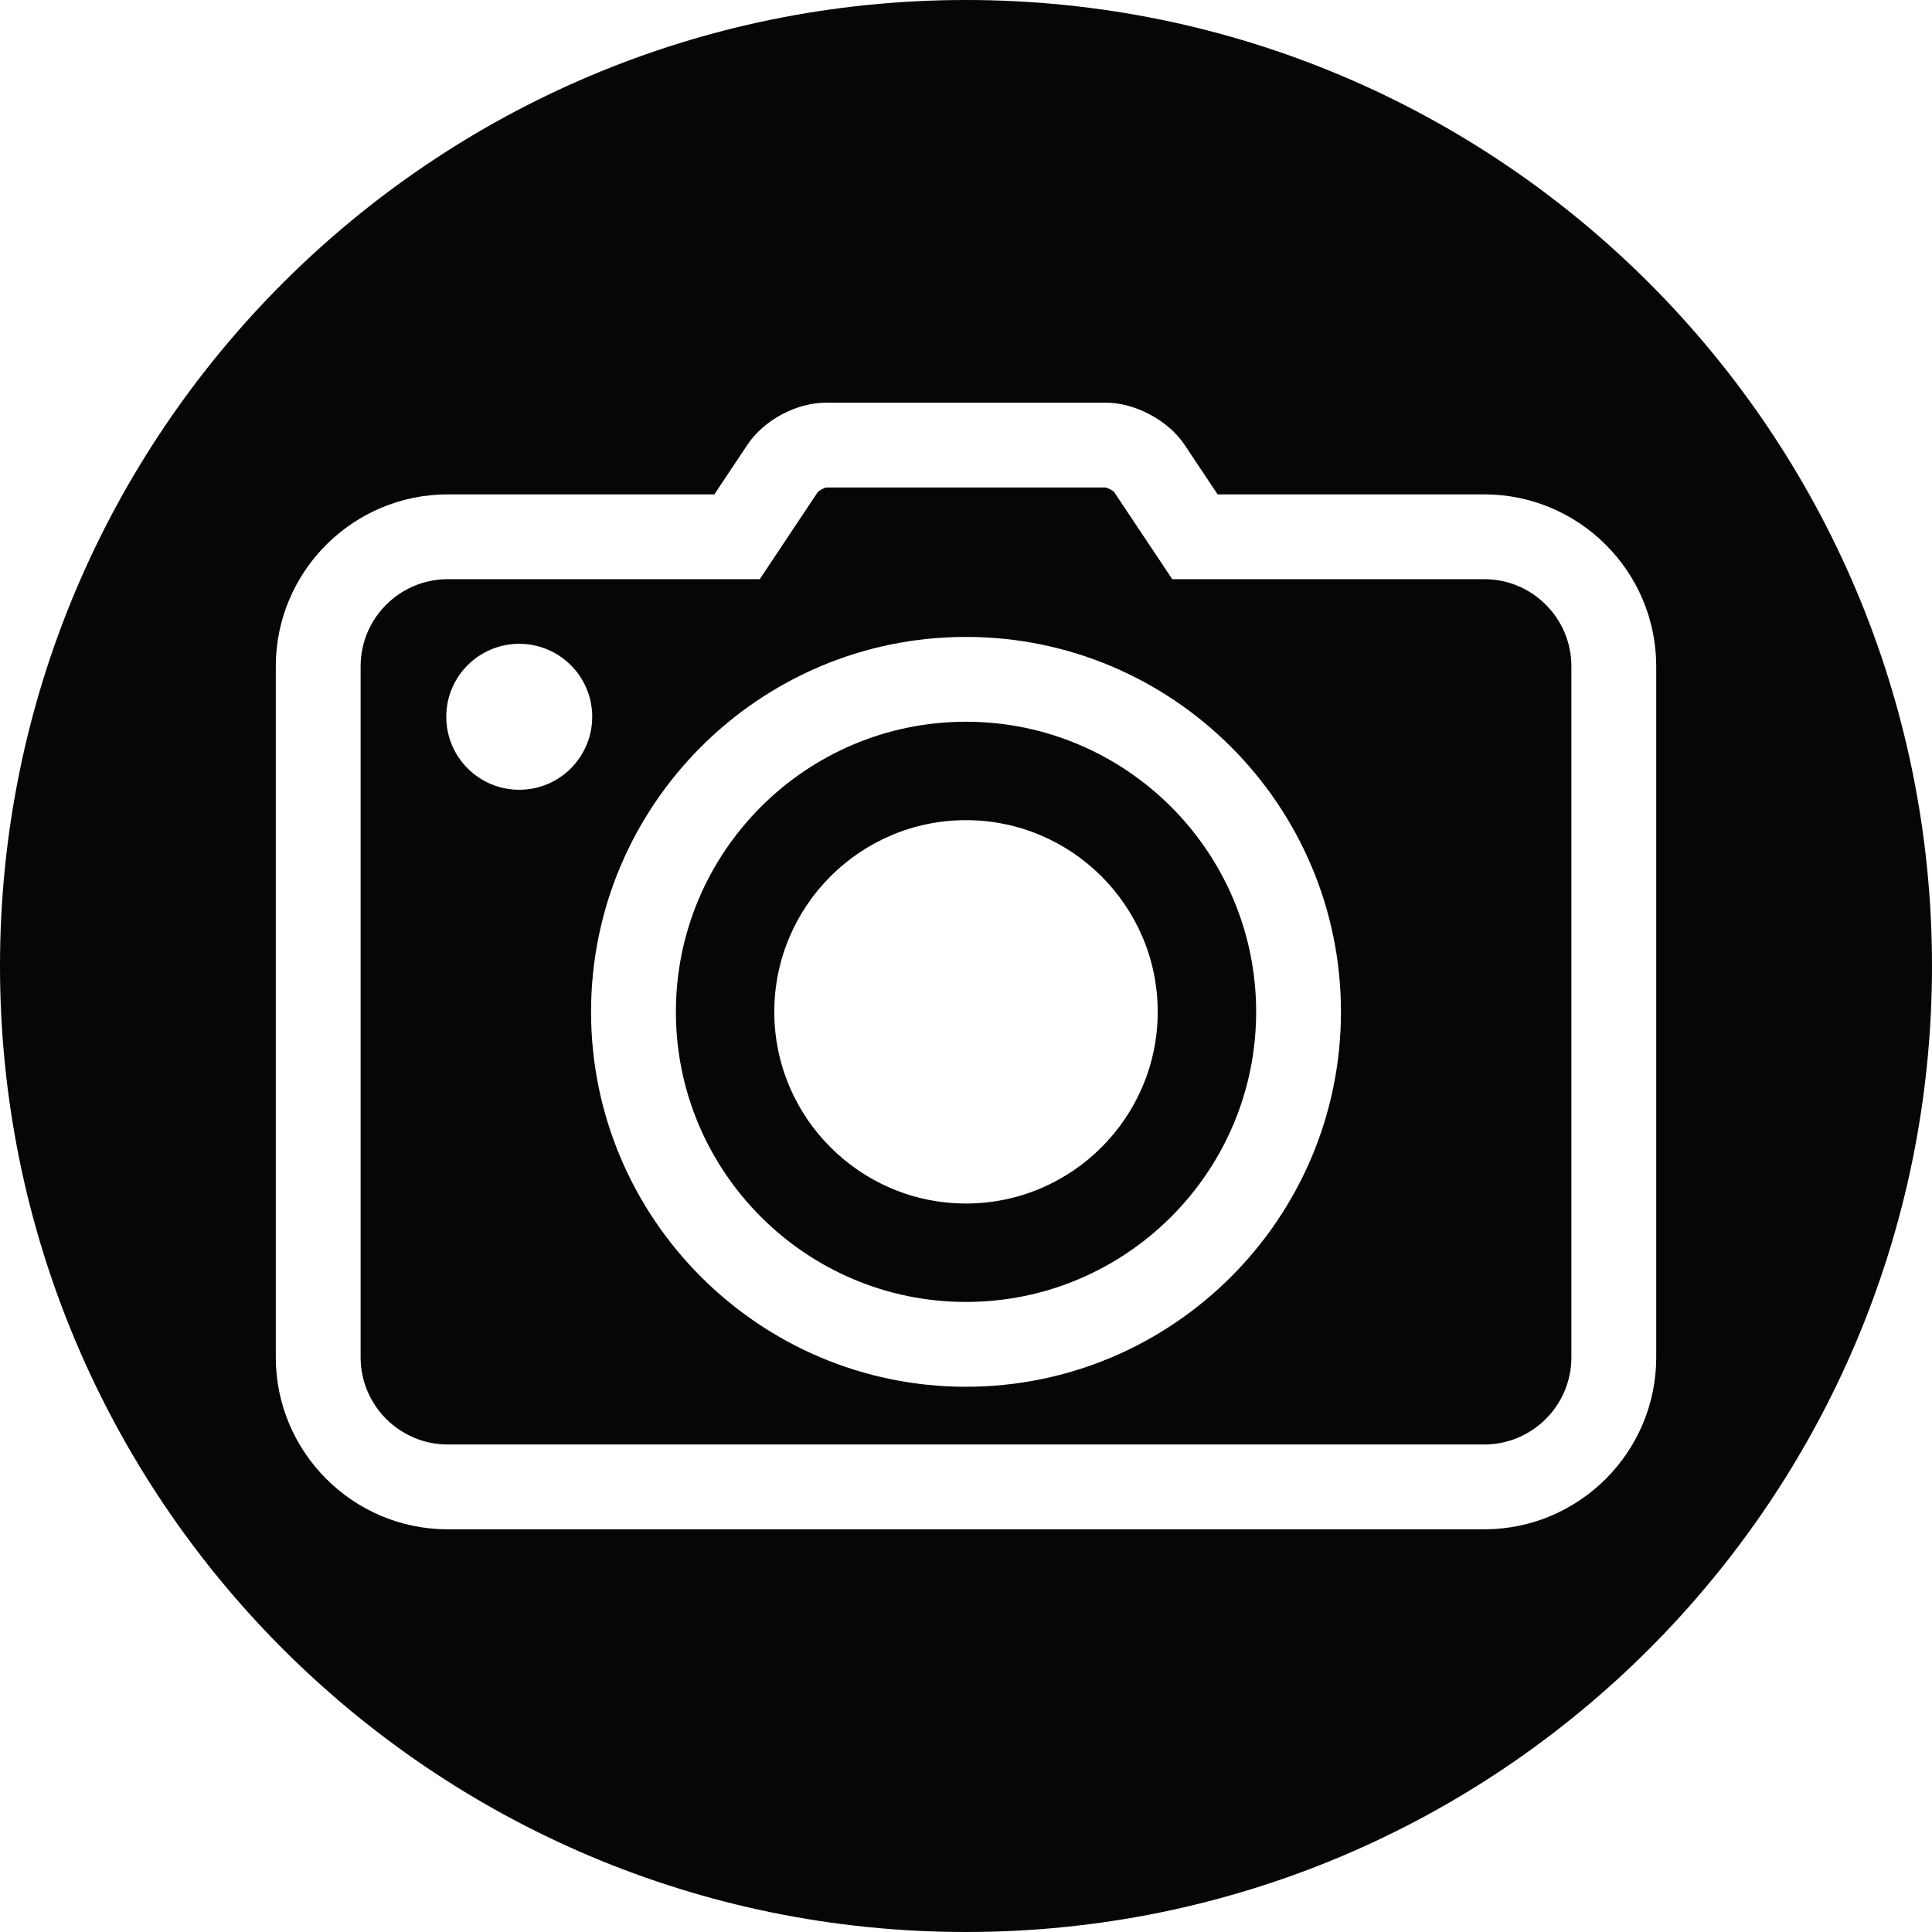
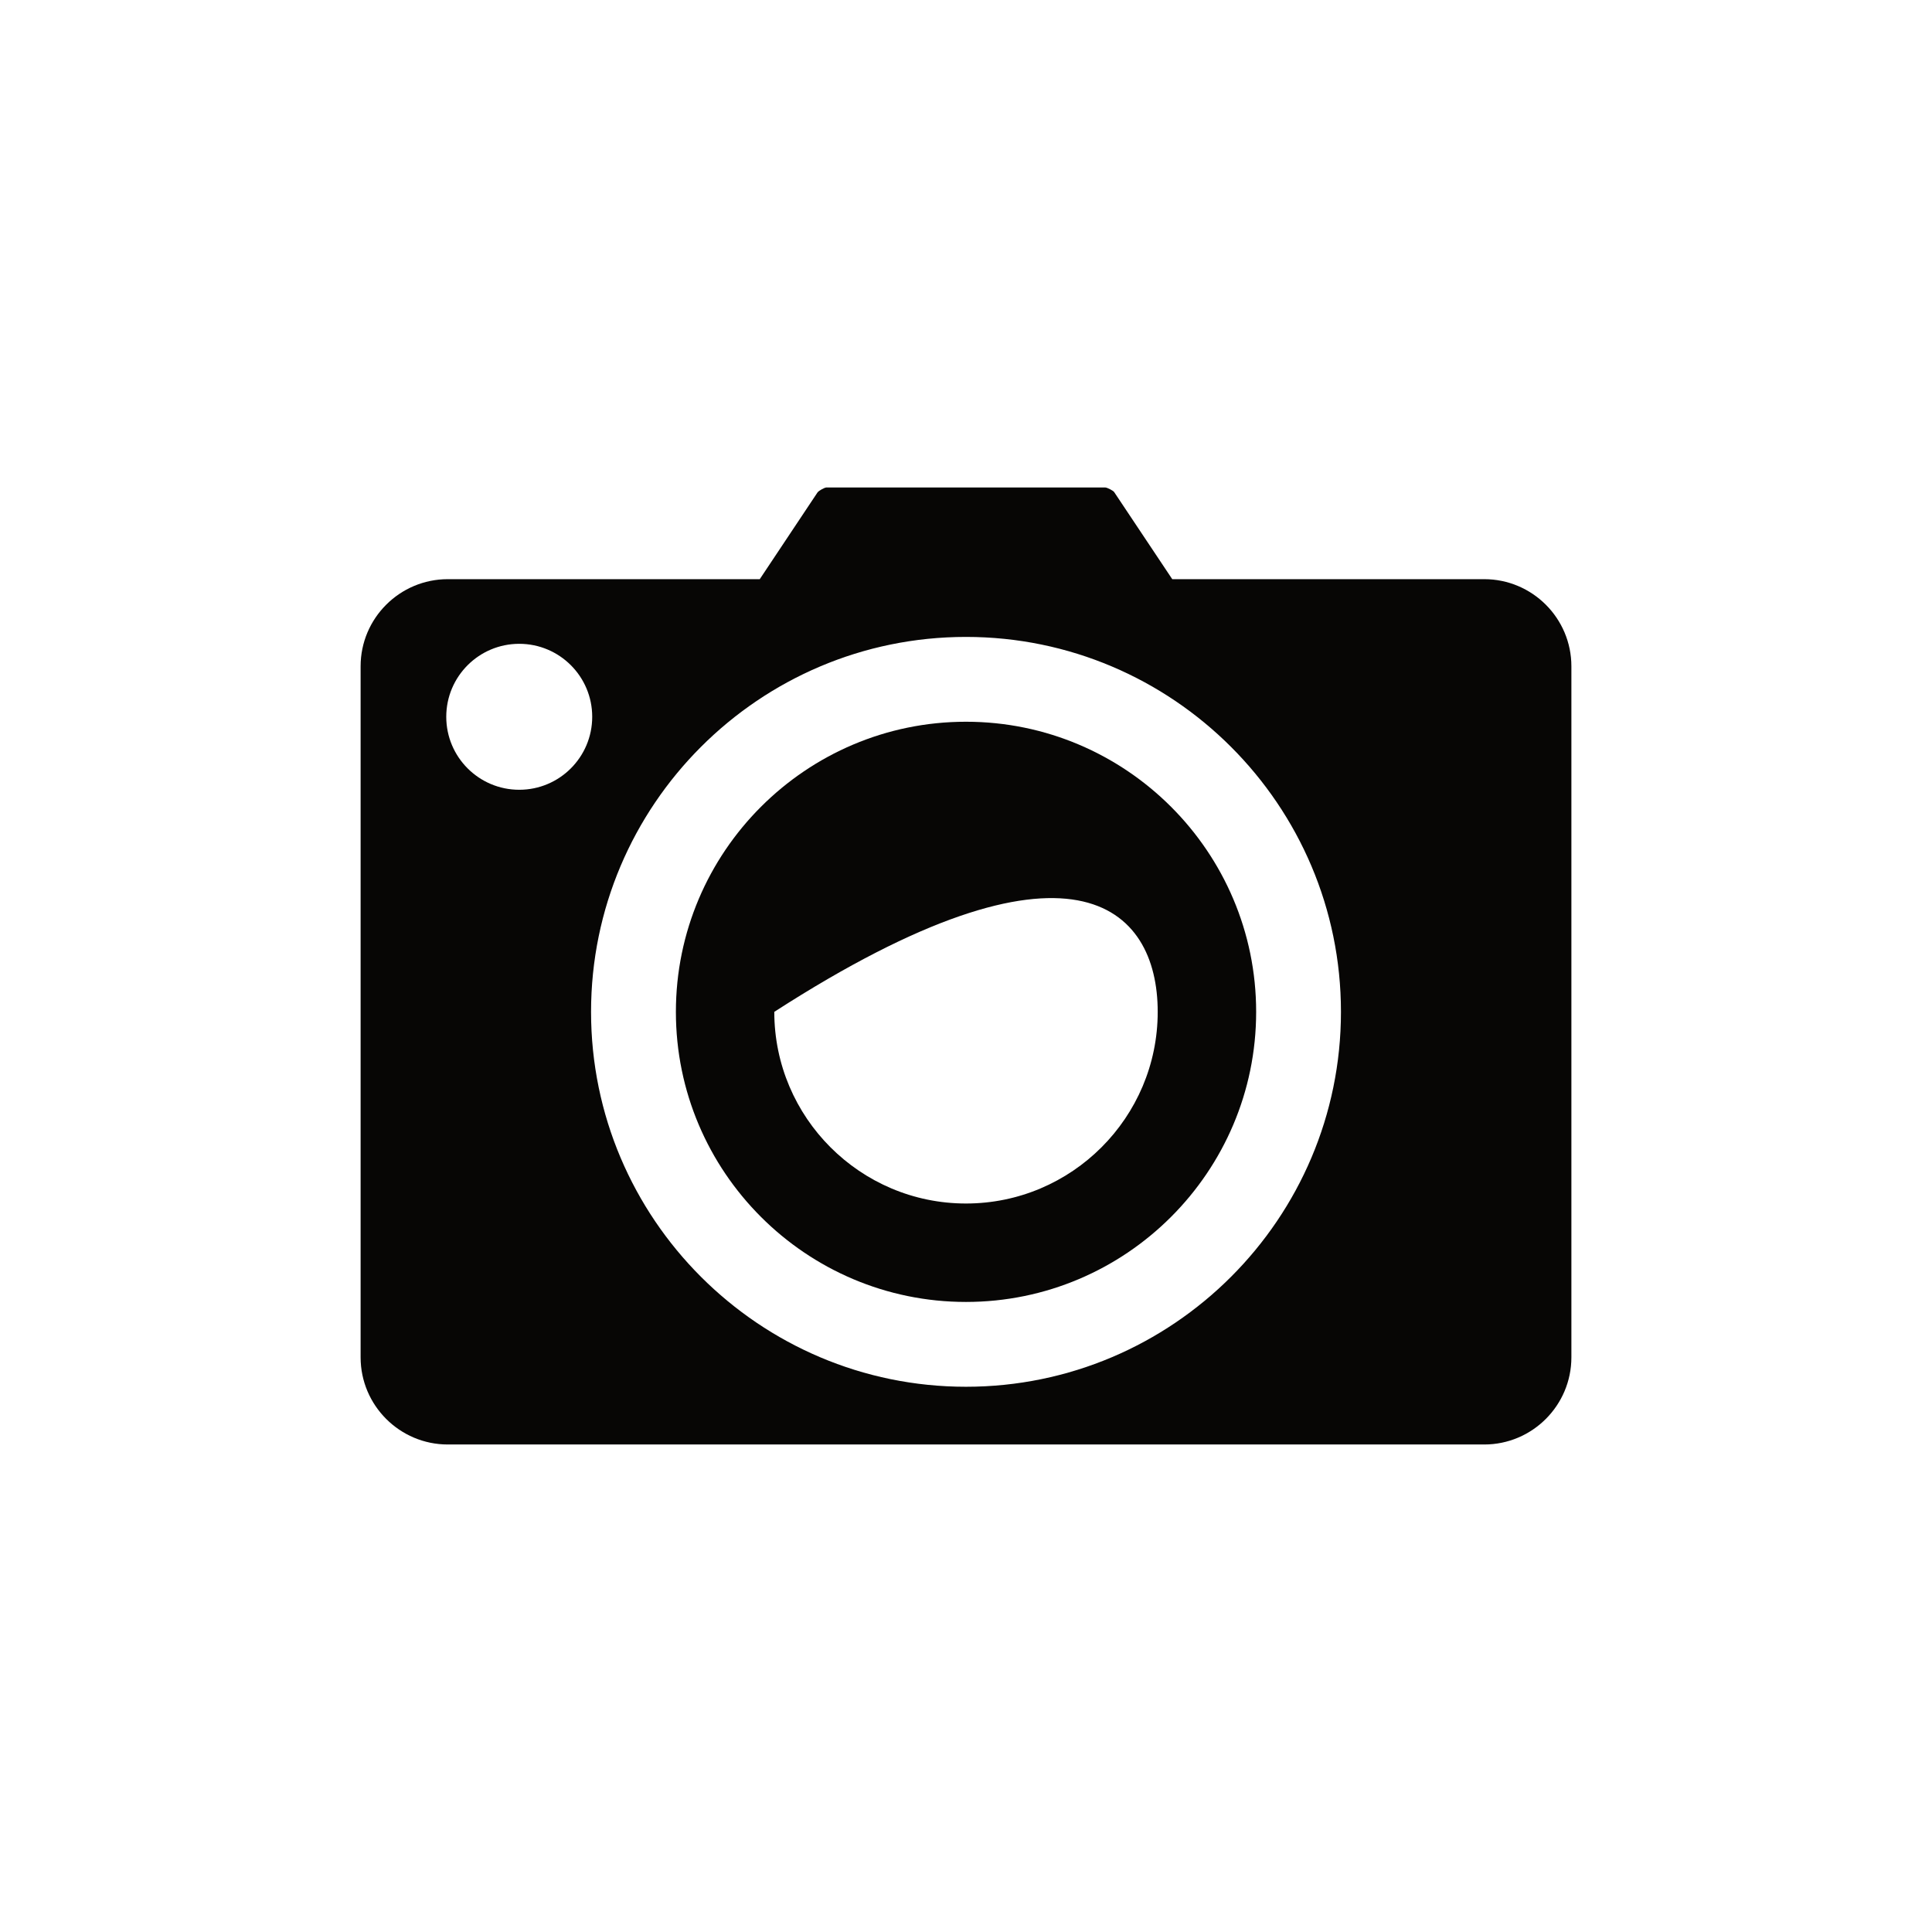
<svg xmlns="http://www.w3.org/2000/svg" width="1024" zoomAndPan="magnify" viewBox="0 0 768 768" height="1024" preserveAspectRatio="xMidYMid meet" version="1.0">
  <rect x="-76.8" width="921.6" fill="#ffffff" y="-76.8" height="921.6" fill-opacity="1" />
-   <rect x="-76.8" width="921.6" fill="#ffffff" y="-76.8" height="921.6" fill-opacity="1" />
-   <path fill="#070605" d="M 590.012 607.926 L 178.008 607.926 C 140.305 607.926 109.633 577.246 109.633 539.551 L 109.633 264.863 C 109.633 227.184 140.305 196.52 178.008 196.52 L 283.961 196.52 L 297.078 176.844 C 303.664 166.969 316.547 160.074 328.402 160.074 L 439.598 160.074 C 451.289 160.074 464.453 167.137 470.914 176.855 L 484.02 196.52 L 590.012 196.52 C 627.703 196.52 658.375 227.184 658.375 264.863 L 658.375 539.551 C 658.375 577.246 627.703 607.926 590.012 607.926 Z M 384 0 C 171.926 0 0 171.926 0 384 C 0 596.074 171.926 768 384 768 C 596.074 768 768 596.074 768 384 C 768 171.926 596.074 0 384 0 " fill-opacity="1" fill-rule="nonzero" />
  <path fill="#070605" d="M 383.992 551.258 C 301.812 551.258 234.953 484.41 234.953 402.234 C 234.953 320.051 301.812 253.184 383.992 253.184 C 466.188 253.184 533.051 320.051 533.051 402.234 C 533.051 484.41 466.188 551.258 383.992 551.258 Z M 206.406 313.945 C 190.387 313.945 177.395 300.953 177.395 284.934 C 177.395 268.914 190.387 255.926 206.406 255.926 C 222.426 255.926 235.414 268.914 235.414 284.934 C 235.414 300.953 222.426 313.945 206.406 313.945 Z M 590.012 230.23 L 465.988 230.23 L 442.848 195.535 C 442.32 194.953 440.352 193.902 439.387 193.781 L 328.402 193.789 C 327.629 193.902 325.645 194.957 325.008 195.703 L 302.016 230.23 L 178.008 230.23 C 158.898 230.23 143.348 245.766 143.348 264.863 L 143.348 539.551 C 143.348 558.66 158.898 574.207 178.008 574.207 L 590.012 574.207 C 609.113 574.207 624.652 558.66 624.652 539.551 L 624.652 264.863 C 624.652 245.766 609.113 230.23 590.012 230.23 " fill-opacity="1" fill-rule="nonzero" />
-   <path fill="#070605" d="M 383.992 478.414 C 341.98 478.414 307.793 444.238 307.793 402.223 C 307.793 360.211 341.98 326.027 383.992 326.027 C 426.023 326.027 460.207 360.211 460.207 402.223 C 460.207 444.238 426.023 478.414 383.992 478.414 Z M 383.992 286.902 C 320.406 286.902 268.676 338.633 268.676 402.234 C 268.676 465.816 320.406 517.543 383.992 517.543 C 447.594 517.543 499.34 465.816 499.34 402.234 C 499.34 338.633 447.594 286.902 383.992 286.902 " fill-opacity="1" fill-rule="nonzero" />
+   <path fill="#070605" d="M 383.992 478.414 C 341.98 478.414 307.793 444.238 307.793 402.223 C 426.023 326.027 460.207 360.211 460.207 402.223 C 460.207 444.238 426.023 478.414 383.992 478.414 Z M 383.992 286.902 C 320.406 286.902 268.676 338.633 268.676 402.234 C 268.676 465.816 320.406 517.543 383.992 517.543 C 447.594 517.543 499.34 465.816 499.34 402.234 C 499.34 338.633 447.594 286.902 383.992 286.902 " fill-opacity="1" fill-rule="nonzero" />
</svg>